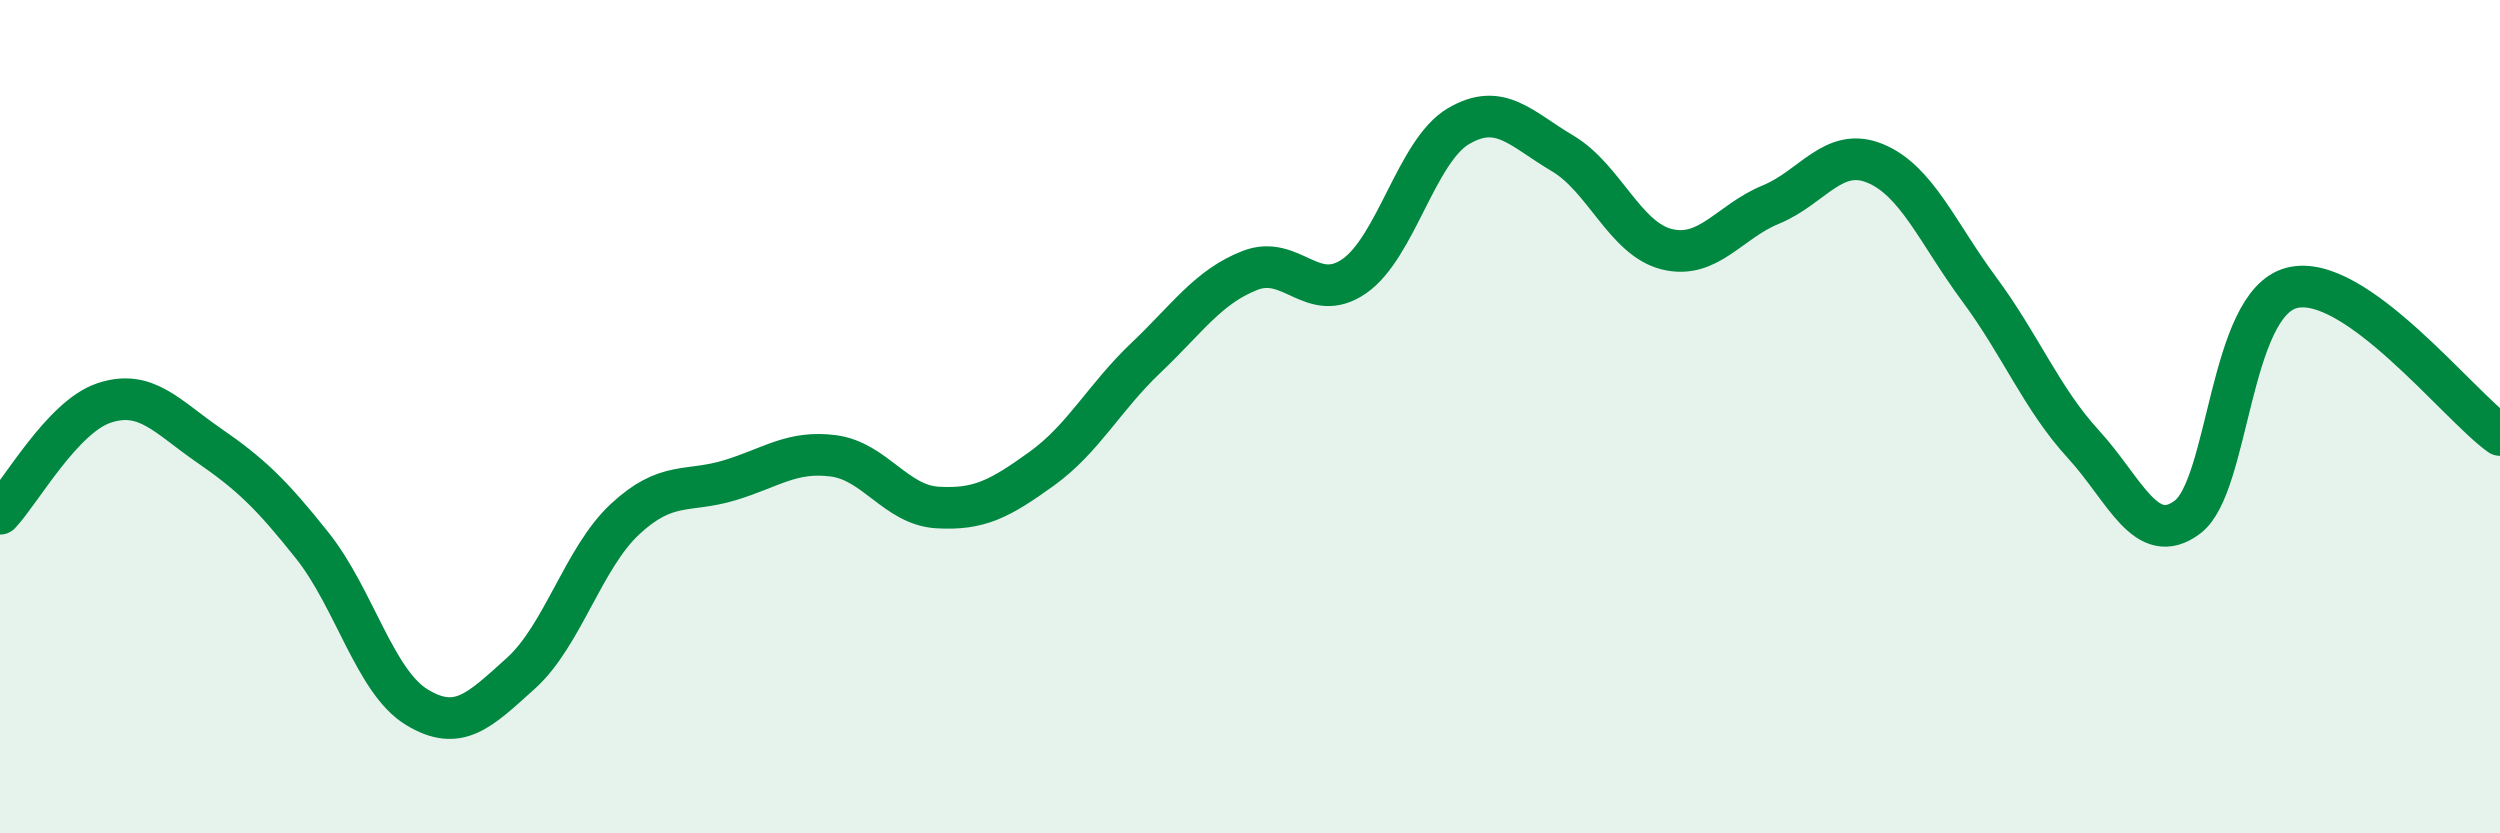
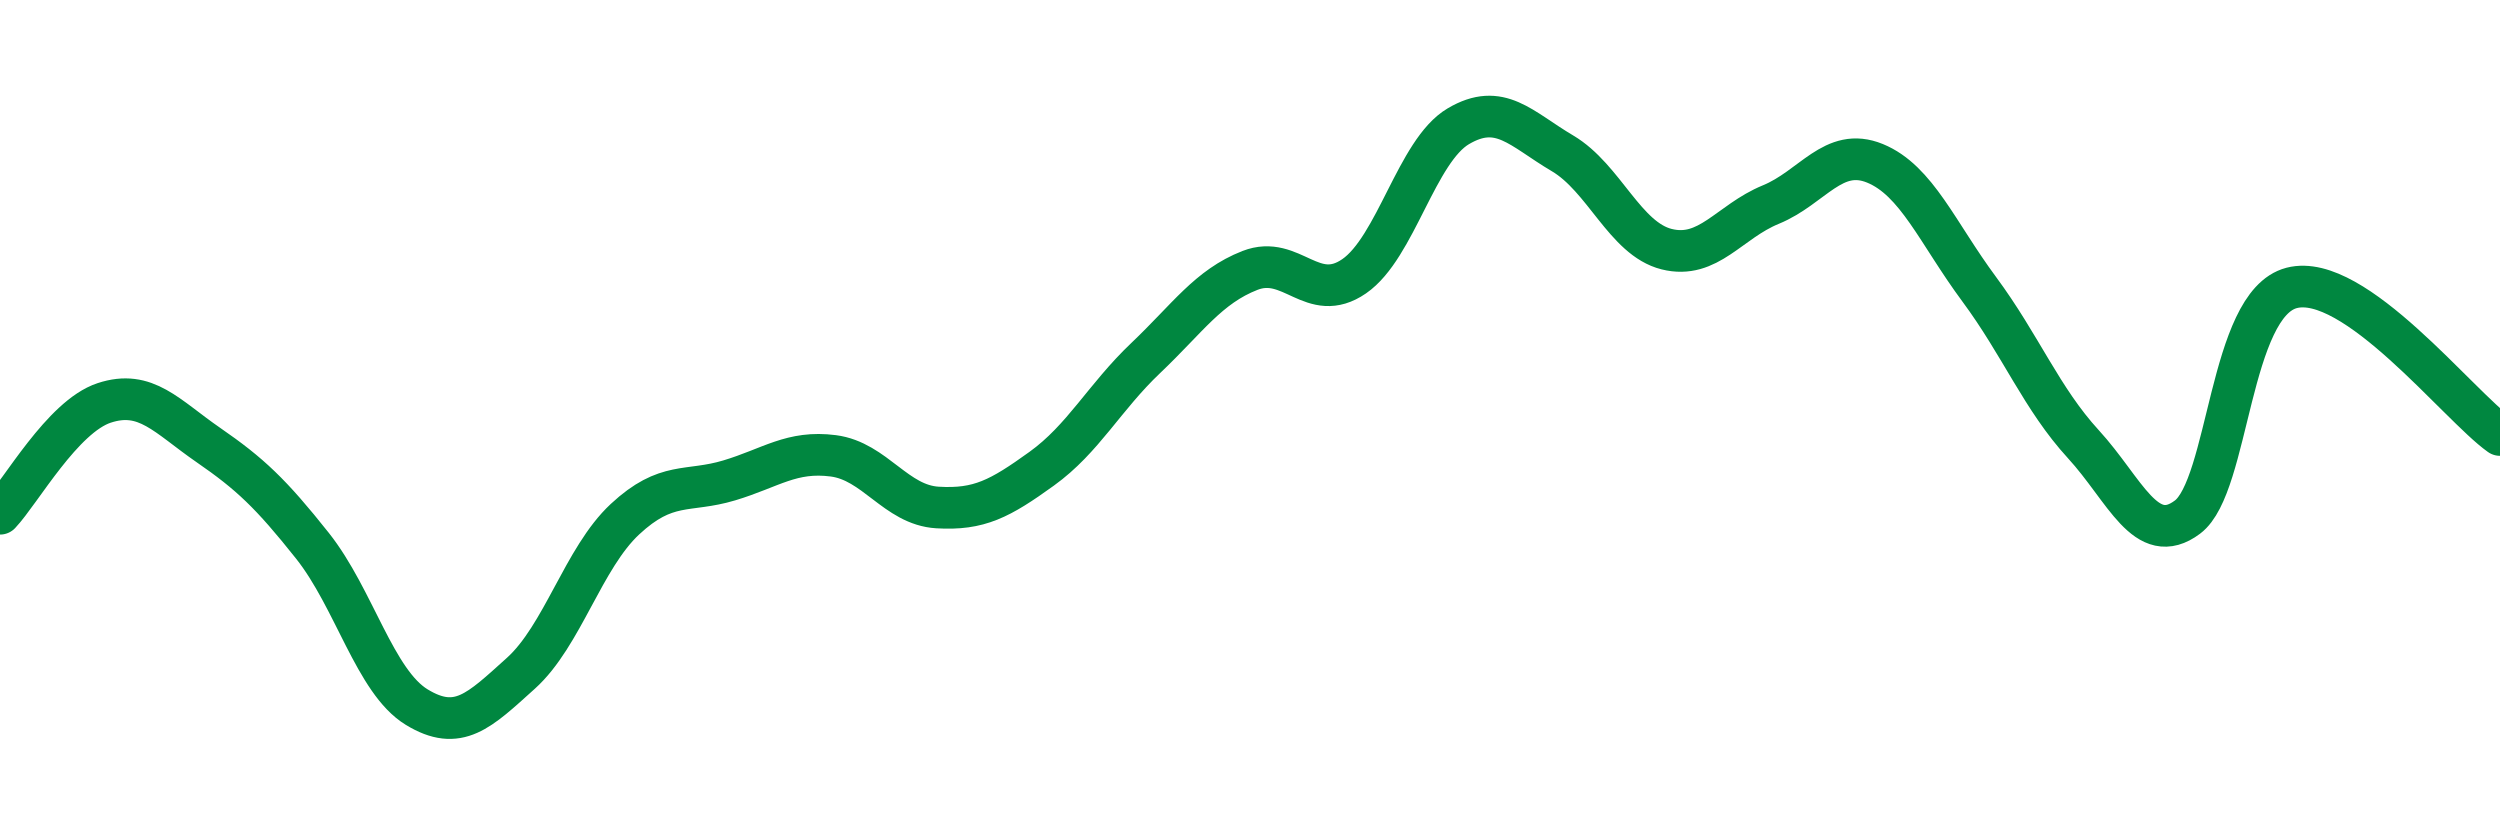
<svg xmlns="http://www.w3.org/2000/svg" width="60" height="20" viewBox="0 0 60 20">
-   <path d="M 0,12.33 C 0.5,11.8 1.5,10 2.5,9.67 C 3.5,9.34 4,9.99 5,10.68 C 6,11.37 6.5,11.84 7.5,13.1 C 8.5,14.36 9,16.36 10,16.97 C 11,17.58 11.5,17.06 12.5,16.16 C 13.5,15.26 14,13.39 15,12.46 C 16,11.53 16.5,11.83 17.5,11.53 C 18.5,11.23 19,10.81 20,10.94 C 21,11.07 21.5,12.12 22.5,12.18 C 23.5,12.24 24,11.97 25,11.25 C 26,10.53 26.5,9.54 27.5,8.59 C 28.5,7.64 29,6.88 30,6.49 C 31,6.1 31.5,7.32 32.5,6.63 C 33.5,5.94 34,3.62 35,3.03 C 36,2.44 36.5,3.09 37.5,3.68 C 38.5,4.27 39,5.73 40,5.98 C 41,6.23 41.5,5.32 42.5,4.91 C 43.5,4.5 44,3.51 45,3.92 C 46,4.33 46.5,5.59 47.5,6.94 C 48.5,8.29 49,9.57 50,10.66 C 51,11.75 51.5,13.16 52.5,12.41 C 53.5,11.66 53.5,7.3 55,6.91 C 56.5,6.52 59,9.73 60,10.44L60 20L0 20Z" fill="#008740" opacity="0.1" stroke-linecap="round" stroke-linejoin="round" />
  <path d="M 0,12.33 C 0.5,11.8 1.5,10 2.5,9.67 C 3.5,9.34 4,9.99 5,10.68 C 6,11.37 6.5,11.84 7.5,13.1 C 8.5,14.36 9,16.36 10,16.97 C 11,17.58 11.5,17.06 12.5,16.16 C 13.5,15.26 14,13.39 15,12.46 C 16,11.53 16.5,11.83 17.5,11.53 C 18.5,11.23 19,10.81 20,10.94 C 21,11.07 21.5,12.12 22.5,12.18 C 23.5,12.24 24,11.97 25,11.25 C 26,10.53 26.5,9.54 27.5,8.59 C 28.5,7.64 29,6.88 30,6.49 C 31,6.1 31.5,7.32 32.5,6.63 C 33.5,5.94 34,3.62 35,3.03 C 36,2.44 36.5,3.09 37.5,3.68 C 38.5,4.27 39,5.73 40,5.98 C 41,6.23 41.5,5.32 42.5,4.91 C 43.5,4.5 44,3.51 45,3.92 C 46,4.33 46.5,5.59 47.5,6.94 C 48.5,8.29 49,9.57 50,10.66 C 51,11.75 51.5,13.16 52.5,12.41 C 53.5,11.66 53.5,7.3 55,6.91 C 56.5,6.52 59,9.73 60,10.44" stroke="#008740" stroke-width="1" fill="none" stroke-linecap="round" stroke-linejoin="round" />
</svg>